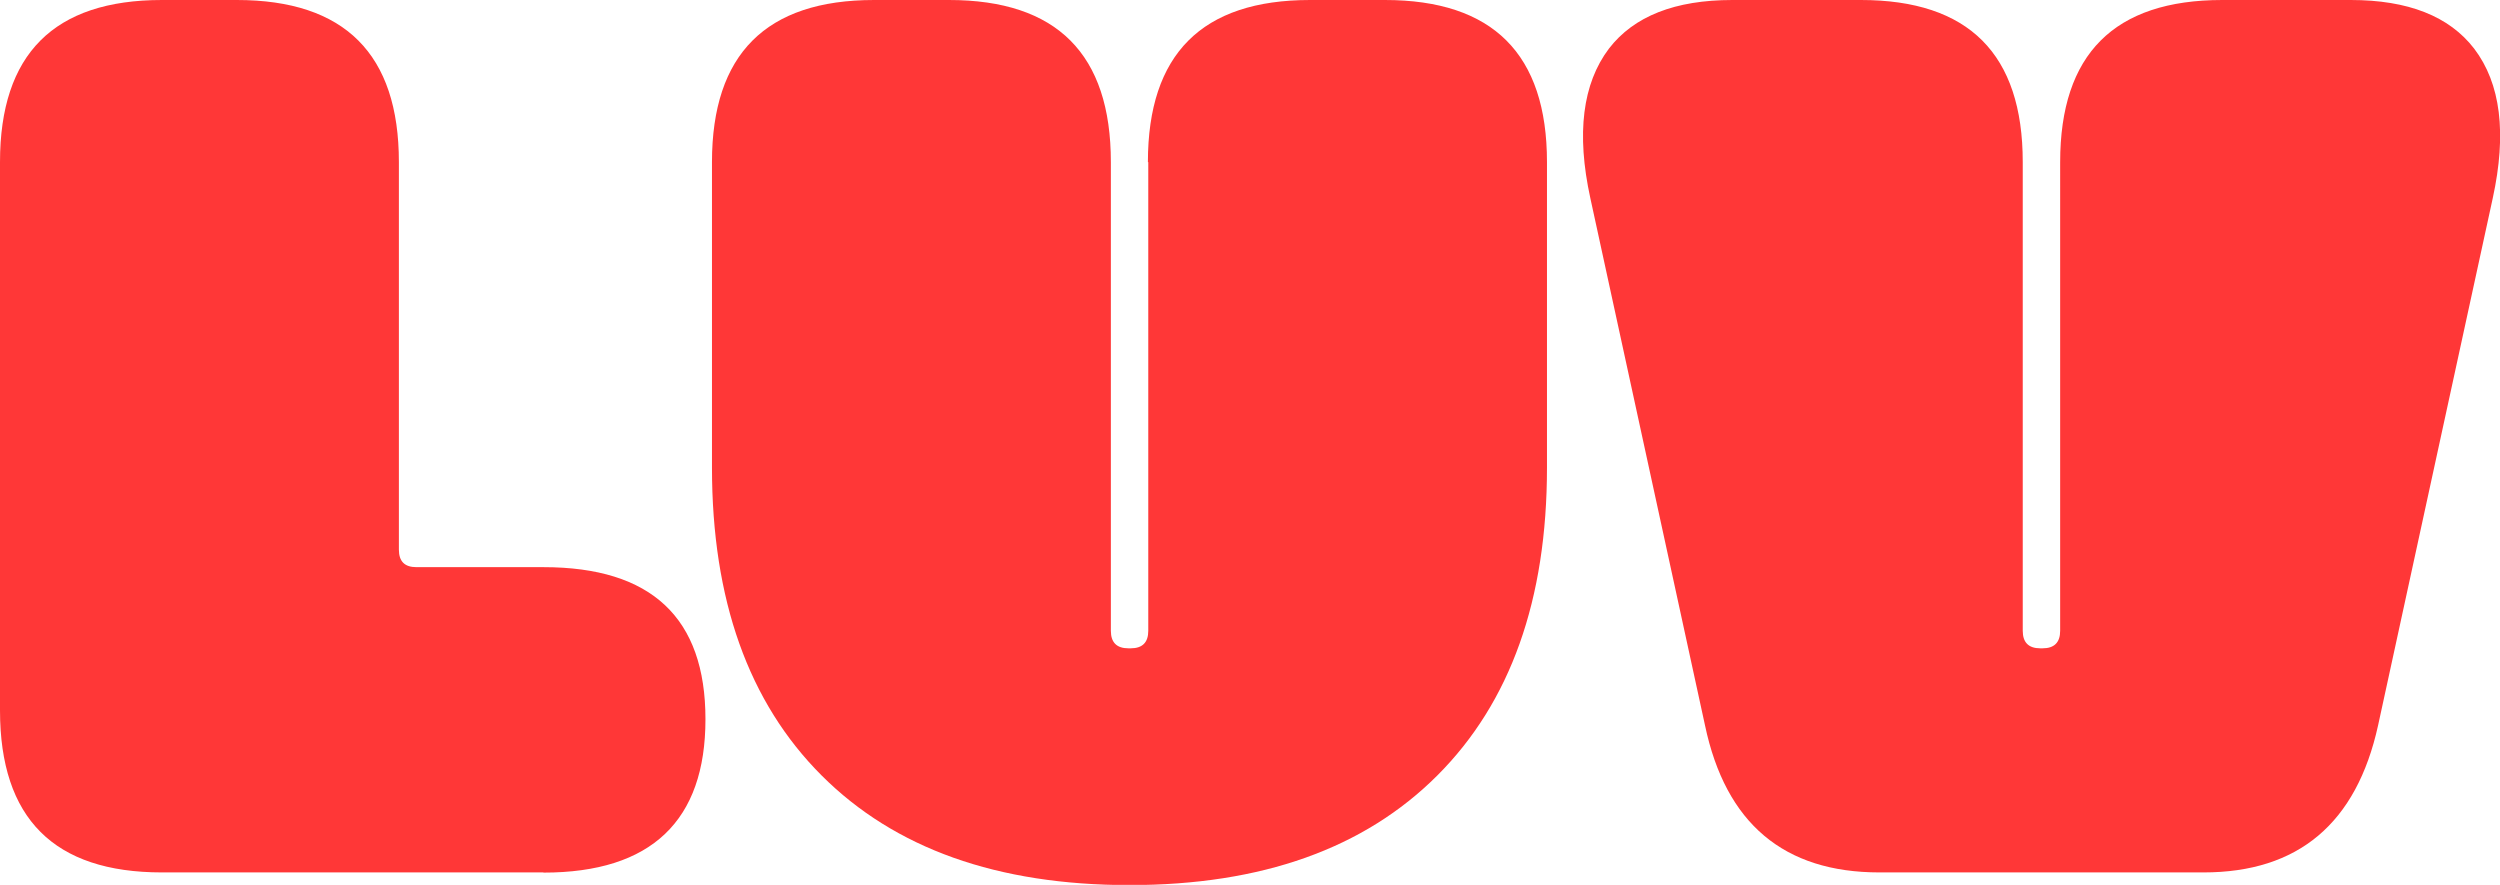
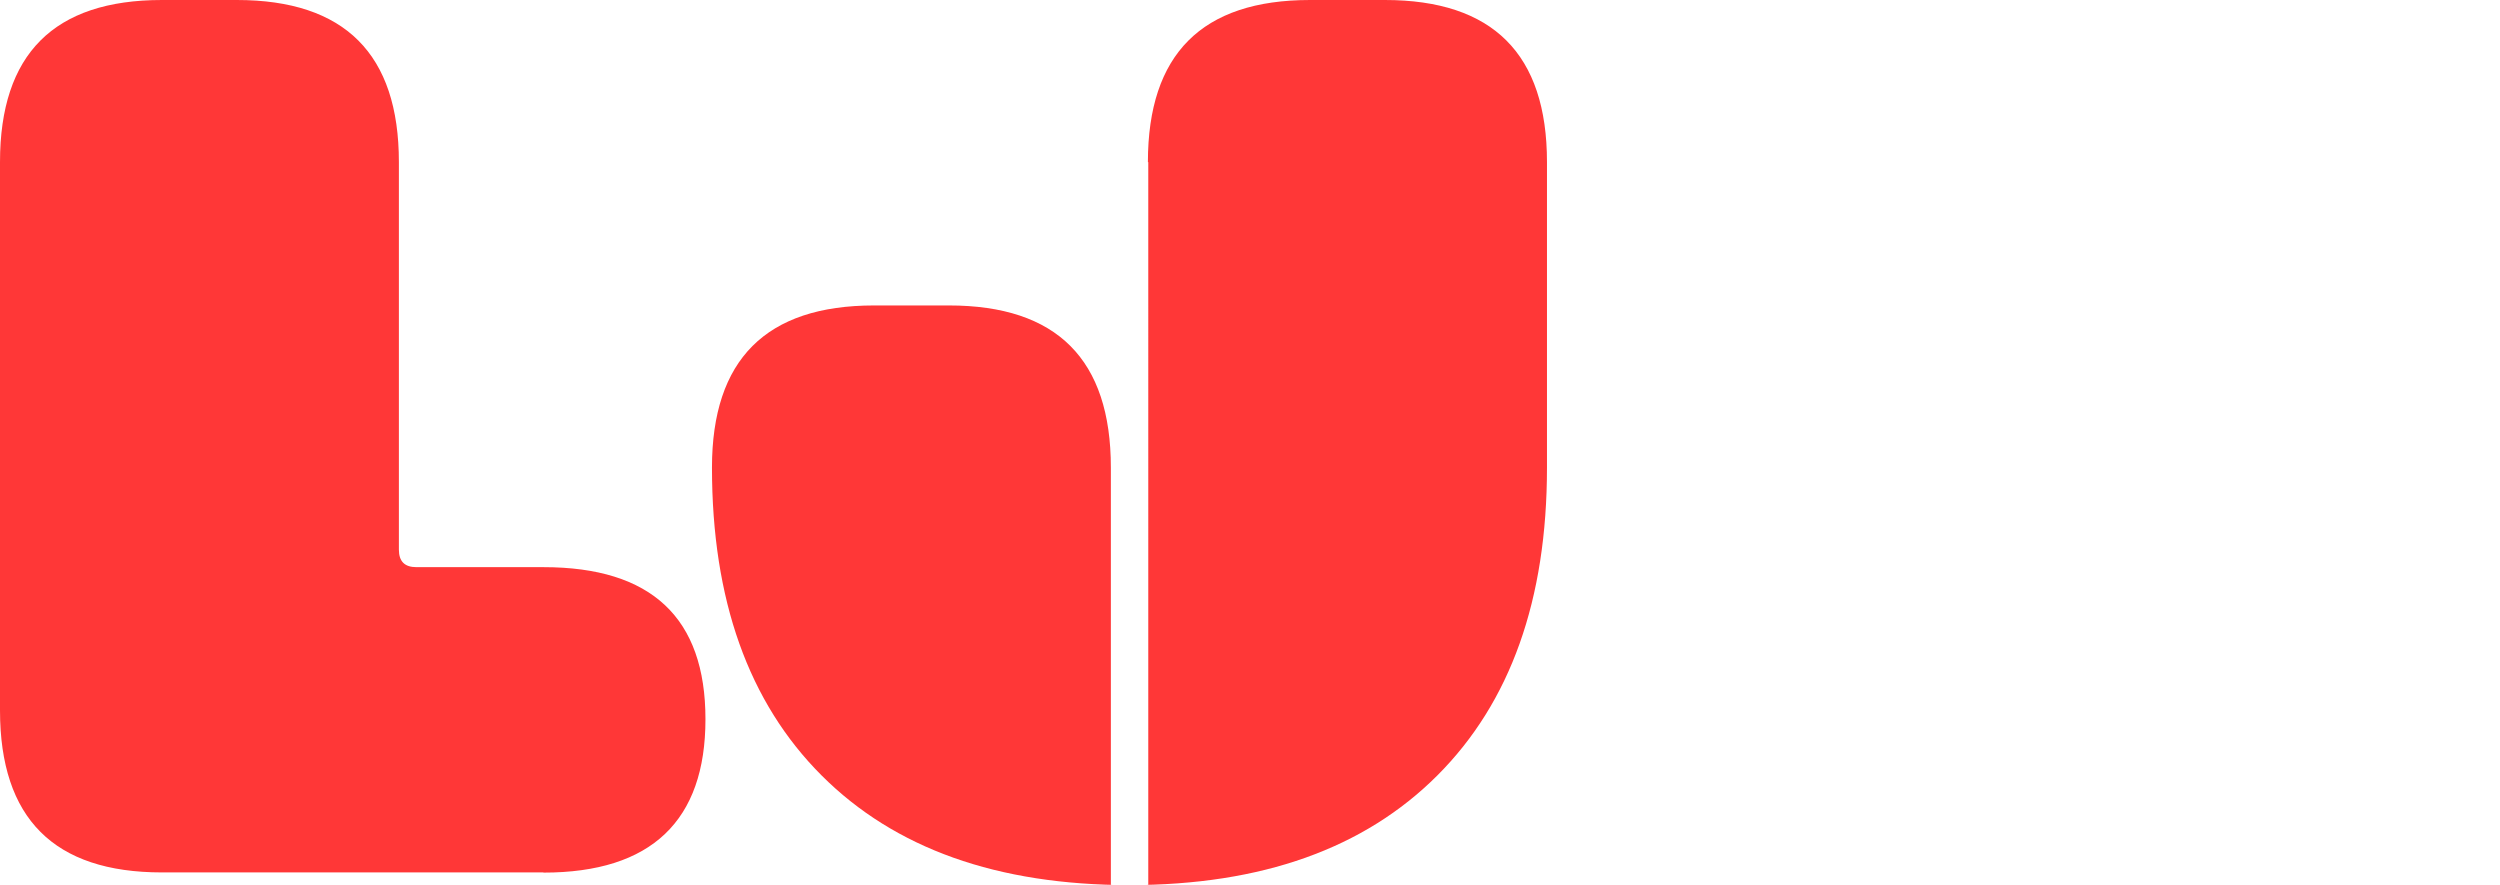
<svg xmlns="http://www.w3.org/2000/svg" version="1.1" viewBox="0 0 134.31 47.54">
  <defs>
    <style> .cls-1 { fill: #ff3737; } </style>
  </defs>
  <g>
    <g id="Calque_1">
      <g>
        <path class="cls-1" d="M29.19,46.87H8.7c-5.8,0-8.7-2.9-8.7-8.71V8.71C0,2.9,2.9,0,8.7,0h4.02c5.8,0,8.71,2.9,8.71,8.71v20.82c0,.63.31.94.94.94h6.83c5.8,0,8.7,2.72,8.7,8.17s-2.9,8.24-8.7,8.24Z" />
-         <path class="cls-1" d="M61.67,8.71c0-5.8,2.9-8.71,8.71-8.71h4.02c5.8,0,8.71,2.9,8.71,8.71v16.41c0,7.1-1.96,12.61-5.89,16.54-3.93,3.93-9.44,5.89-16.54,5.89s-12.61-1.96-16.54-5.89c-3.93-3.93-5.89-9.44-5.89-16.54V8.71c0-5.8,2.9-8.71,8.71-8.71h4.02c5.8,0,8.7,2.9,8.7,8.71v25.18c0,.62.31.94.94.94h.13c.62,0,.94-.31.94-.94V8.71Z" />
-         <path class="cls-1" d="M99.97,0c5.8,0,8.7,2.9,8.7,8.71v25.18c0,.62.31.94.94.94h.13c.62,0,.94-.31.94-.94V8.71c0-5.8,2.9-8.71,8.71-8.71h6.9c3.08,0,5.29.87,6.63,2.61,1.43,1.88,1.76,4.55,1,8.04l-6.16,28.32c-1.16,5.27-4.29,7.9-9.38,7.9h-17.41c-5.13,0-8.26-2.63-9.37-7.9l-6.16-28.32c-.76-3.48-.42-6.16,1-8.04,1.34-1.74,3.55-2.61,6.63-2.61h6.9Z" />
+         <path class="cls-1" d="M61.67,8.71c0-5.8,2.9-8.71,8.71-8.71h4.02c5.8,0,8.71,2.9,8.71,8.71v16.41c0,7.1-1.96,12.61-5.89,16.54-3.93,3.93-9.44,5.89-16.54,5.89s-12.61-1.96-16.54-5.89c-3.93-3.93-5.89-9.44-5.89-16.54c0-5.8,2.9-8.71,8.71-8.71h4.02c5.8,0,8.7,2.9,8.7,8.71v25.18c0,.62.31.94.94.94h.13c.62,0,.94-.31.94-.94V8.71Z" />
      </g>
    </g>
  </g>
</svg>